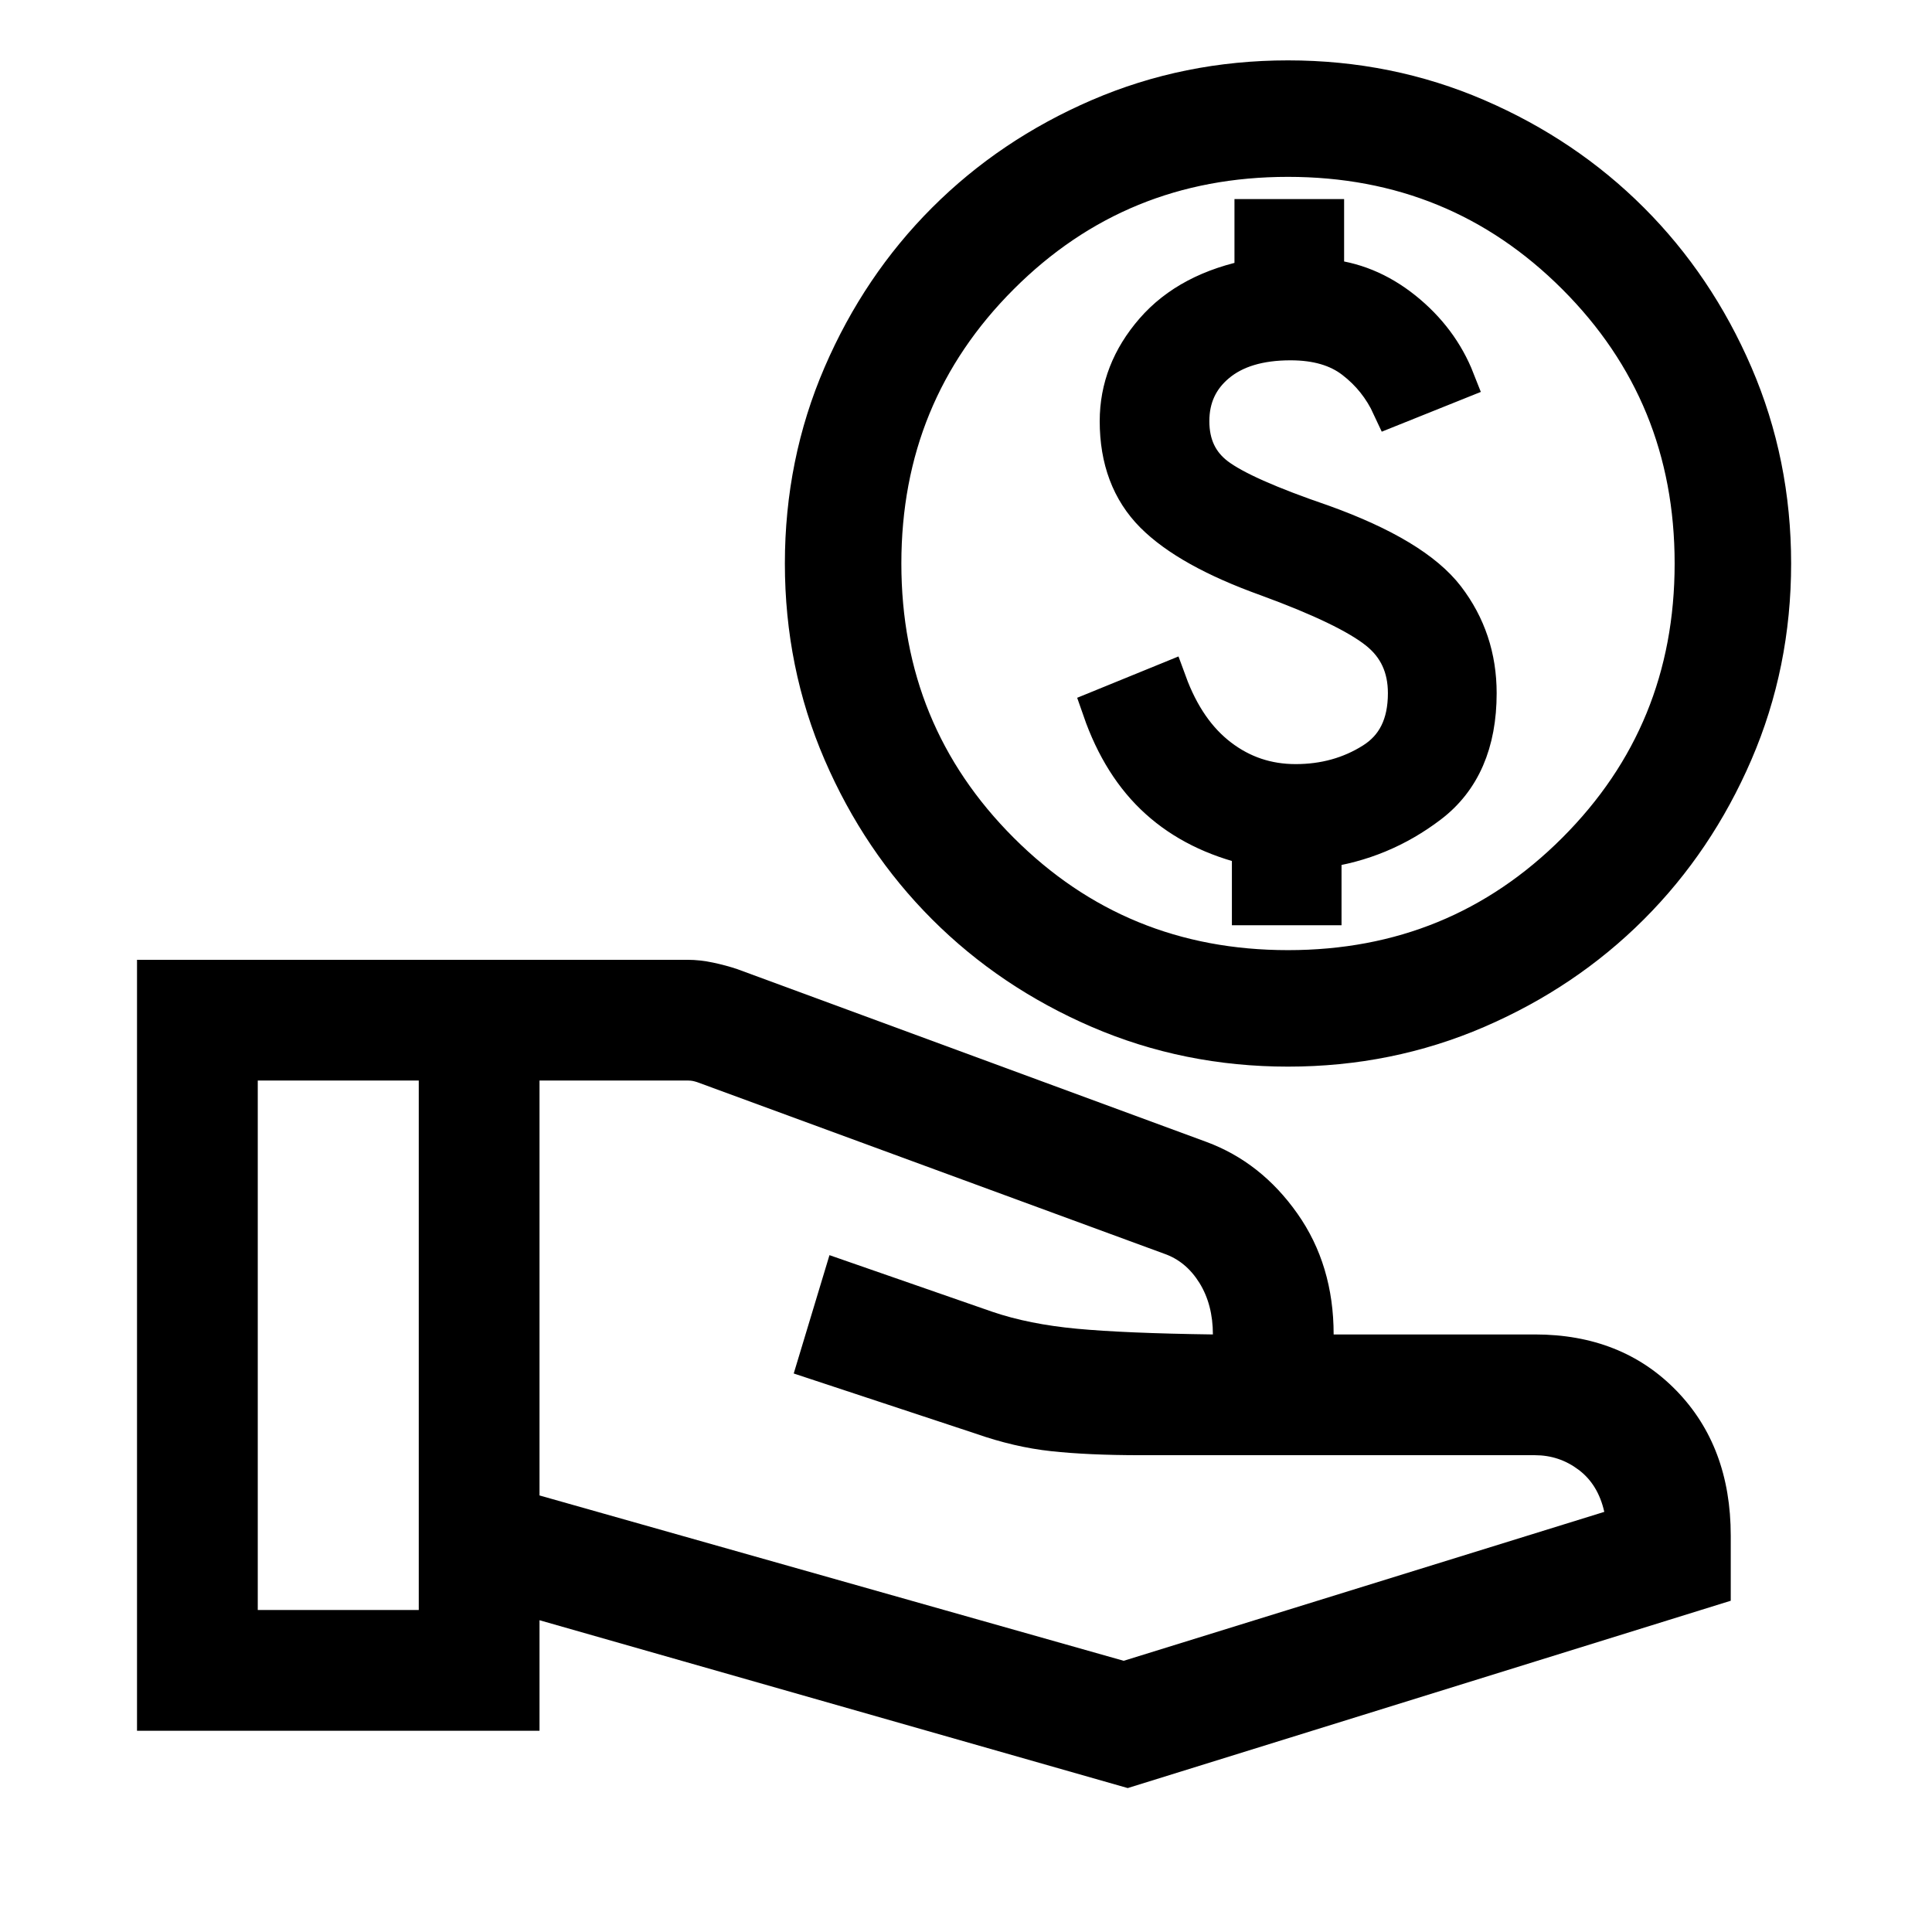
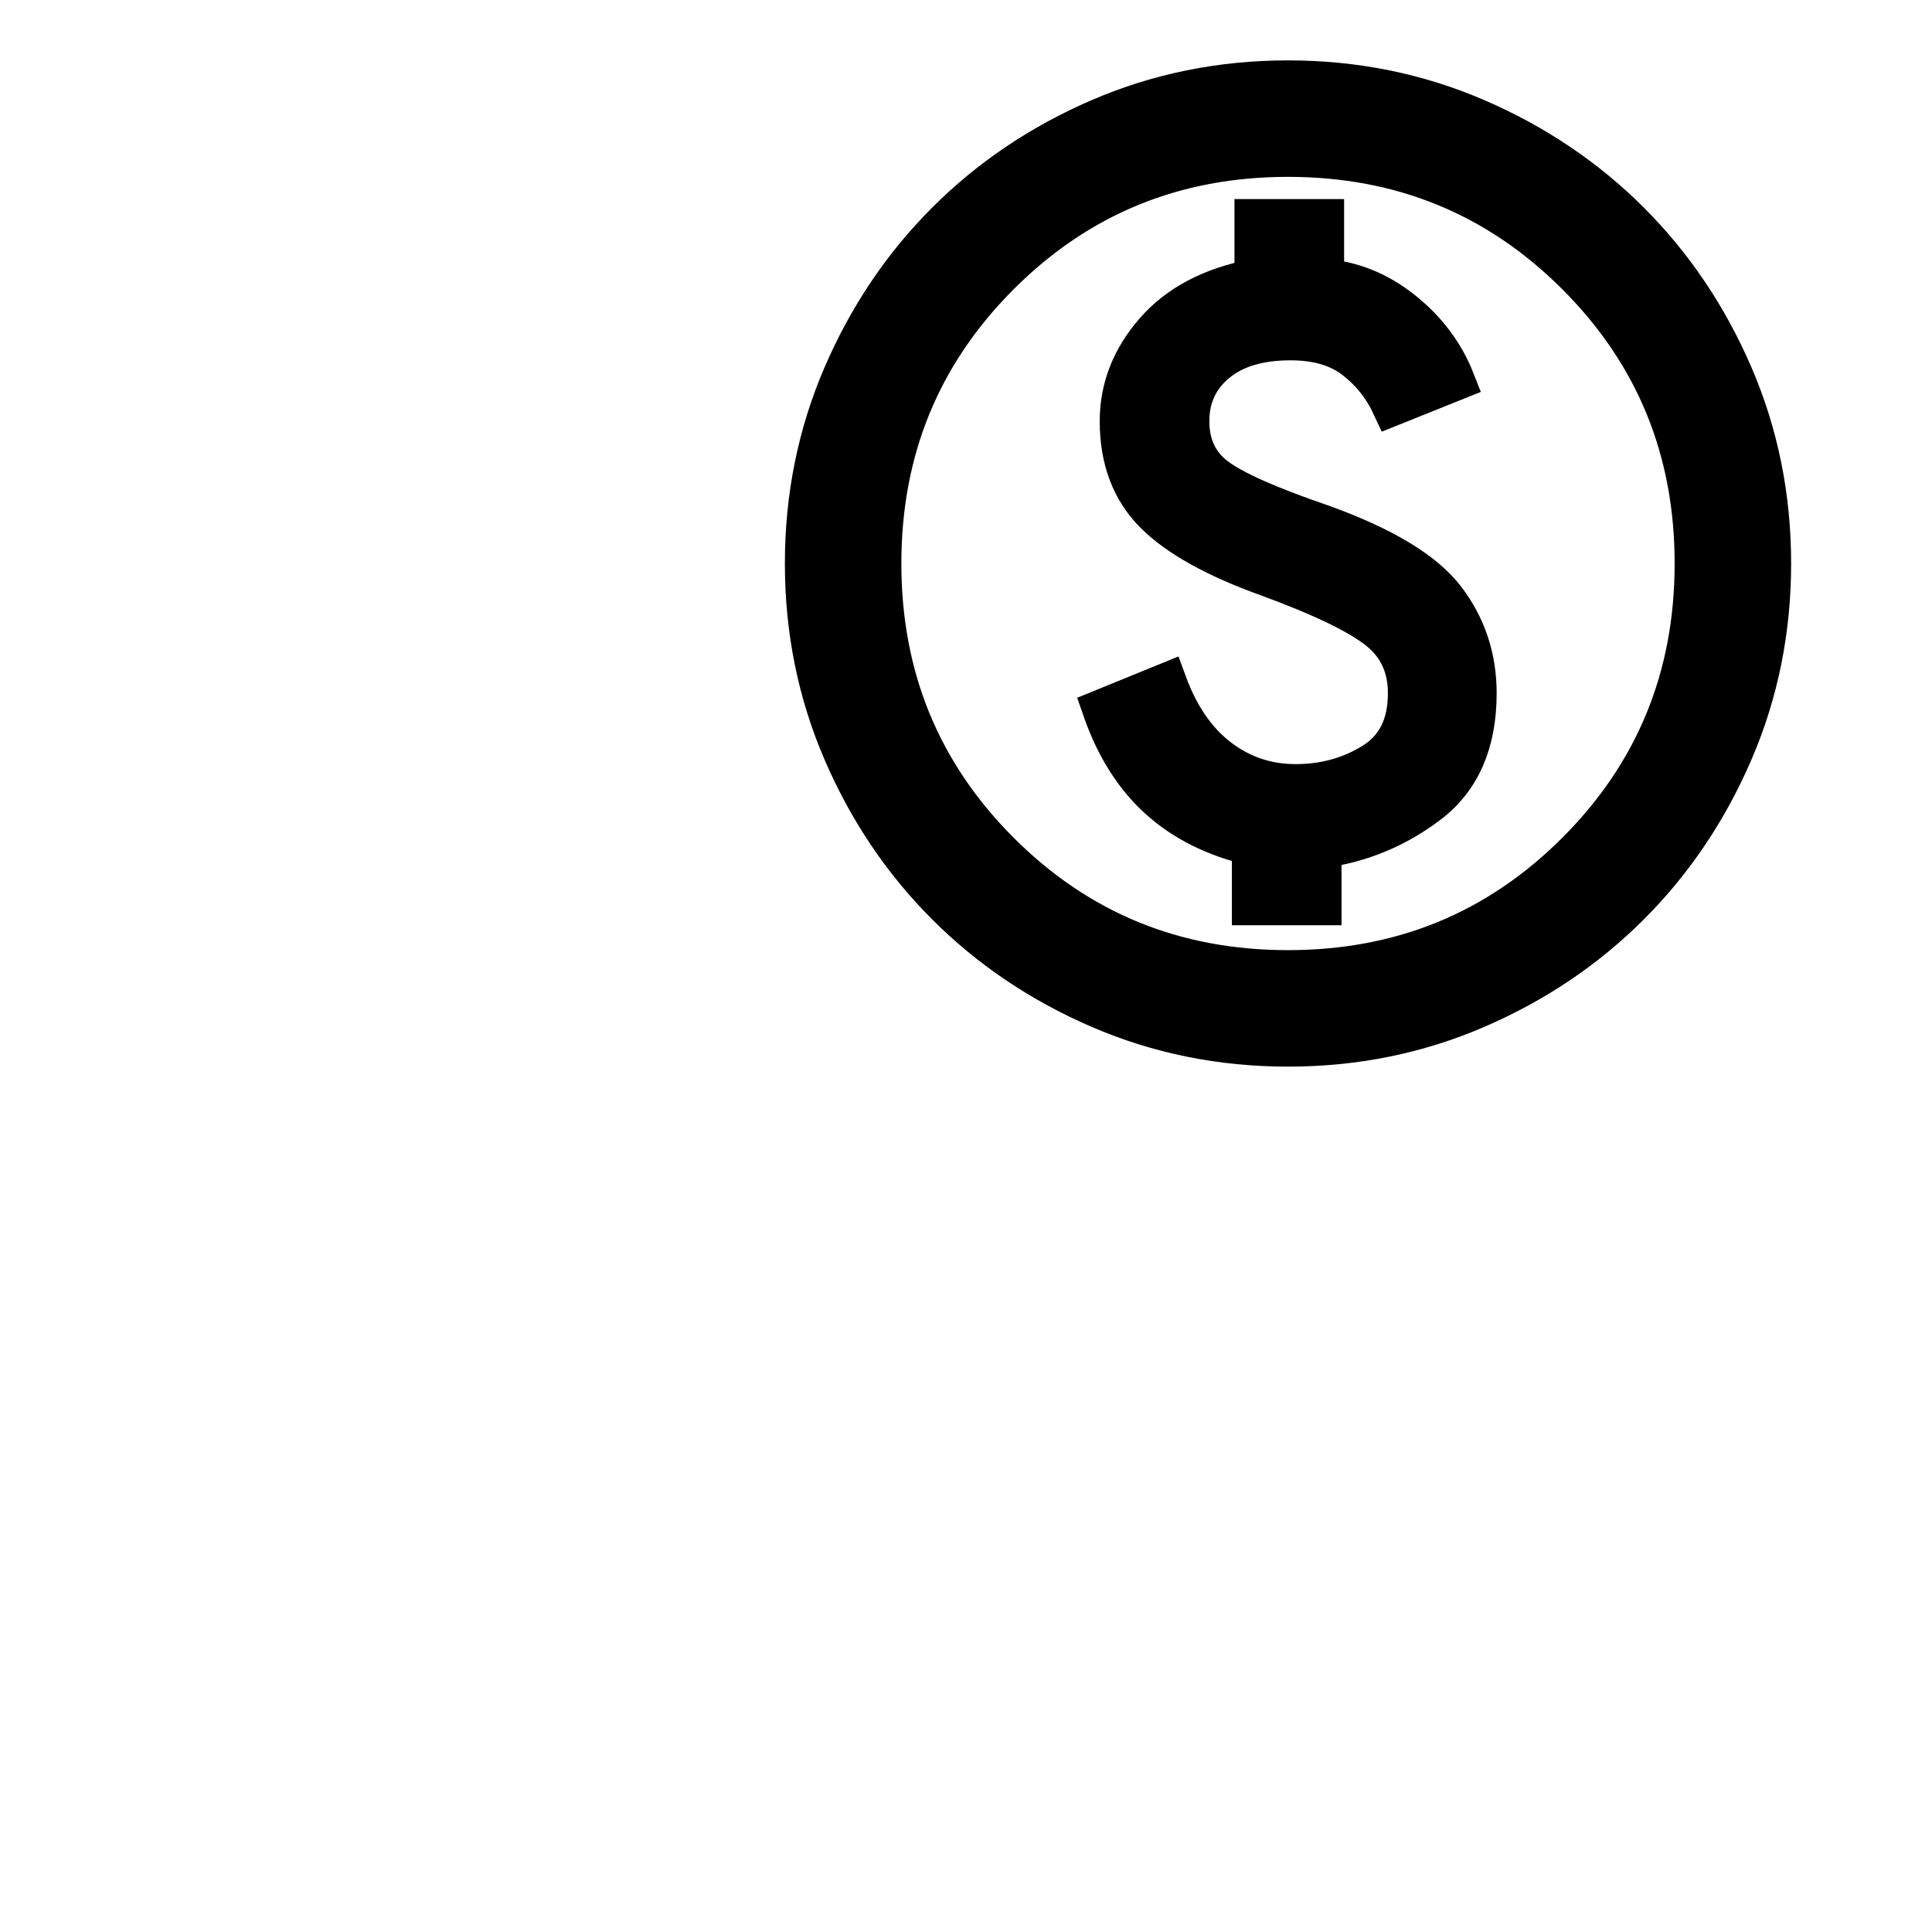
<svg xmlns="http://www.w3.org/2000/svg" width="24" height="24" viewBox="0 0 24 24" fill="none">
-   <path d="M6.702 18.577L13.959 20.631L19.929 18.781C19.878 18.554 19.772 18.38 19.611 18.259C19.451 18.138 19.27 18.077 19.067 18.077H14.17C13.734 18.077 13.363 18.06 13.058 18.027C12.752 17.994 12.439 17.921 12.117 17.808L9.86 17.062L10.304 15.592L12.329 16.296C12.631 16.399 12.981 16.469 13.377 16.506C13.773 16.543 14.336 16.567 15.067 16.577C15.067 16.33 15.011 16.116 14.9 15.937C14.788 15.757 14.642 15.636 14.459 15.573L8.658 13.442C8.638 13.436 8.621 13.431 8.605 13.428C8.589 13.425 8.571 13.423 8.552 13.423H6.702V18.577ZM1.702 21.5V11.923H8.54C8.645 11.923 8.752 11.935 8.859 11.958C8.967 11.981 9.067 12.008 9.159 12.039L14.986 14.185C15.44 14.353 15.817 14.65 16.117 15.076C16.417 15.502 16.567 16.003 16.567 16.577H19.067C19.785 16.577 20.37 16.809 20.822 17.272C21.274 17.736 21.5 18.337 21.5 19.077V19.885L14.009 22.212L6.702 20.127V21.5H1.702ZM3.202 20H5.202V13.423H3.202V20Z" fill="black" />
  <path d="M15.553 11.244H16.415V10.534C16.905 10.468 17.349 10.284 17.746 9.982C18.143 9.681 18.342 9.223 18.342 8.611C18.342 8.168 18.211 7.777 17.951 7.437C17.69 7.097 17.181 6.79 16.423 6.517C15.759 6.29 15.318 6.094 15.1 5.928C14.882 5.762 14.773 5.53 14.773 5.232C14.773 4.934 14.885 4.691 15.108 4.505C15.331 4.319 15.639 4.226 16.032 4.226C16.36 4.226 16.625 4.303 16.827 4.459C17.029 4.614 17.184 4.808 17.292 5.042L18.072 4.729C17.94 4.393 17.725 4.105 17.427 3.866C17.128 3.627 16.802 3.493 16.447 3.466V2.723H15.585V3.466C15.046 3.569 14.633 3.788 14.344 4.121C14.055 4.454 13.911 4.824 13.911 5.232C13.911 5.706 14.055 6.088 14.342 6.377C14.63 6.666 15.098 6.927 15.747 7.16C16.419 7.406 16.877 7.627 17.123 7.823C17.369 8.018 17.491 8.281 17.491 8.611C17.491 9.007 17.349 9.294 17.063 9.473C16.777 9.653 16.454 9.742 16.095 9.742C15.739 9.742 15.421 9.636 15.141 9.422C14.86 9.208 14.645 8.896 14.494 8.484L13.695 8.81C13.858 9.279 14.093 9.651 14.4 9.927C14.706 10.203 15.091 10.395 15.553 10.503V11.244ZM16 13C15.171 13 14.391 12.842 13.661 12.527C12.931 12.212 12.296 11.784 11.756 11.244C11.216 10.704 10.788 10.069 10.473 9.339C10.158 8.609 10 7.829 10 7C10 6.171 10.158 5.391 10.473 4.661C10.788 3.931 11.216 3.296 11.756 2.756C12.296 2.216 12.931 1.788 13.661 1.473C14.391 1.158 15.171 1 16 1C16.829 1 17.609 1.158 18.339 1.473C19.069 1.788 19.704 2.216 20.244 2.756C20.784 3.296 21.212 3.931 21.527 4.661C21.842 5.391 22 6.171 22 7C22 7.829 21.842 8.609 21.527 9.339C21.212 10.069 20.784 10.704 20.244 11.244C19.704 11.784 19.069 12.212 18.339 12.527C17.609 12.842 16.829 13 16 13ZM16 12.053C17.41 12.053 18.605 11.563 19.584 10.584C20.563 9.605 21.053 8.411 21.053 7C21.053 5.589 20.563 4.395 19.584 3.416C18.605 2.437 17.41 1.947 16 1.947C14.589 1.947 13.395 2.437 12.416 3.416C11.437 4.395 10.947 5.589 10.947 7C10.947 8.411 11.437 9.605 12.416 10.584C13.395 11.563 14.589 12.053 16 12.053Z" fill="black" stroke="black" stroke-width="0.5" />
</svg>